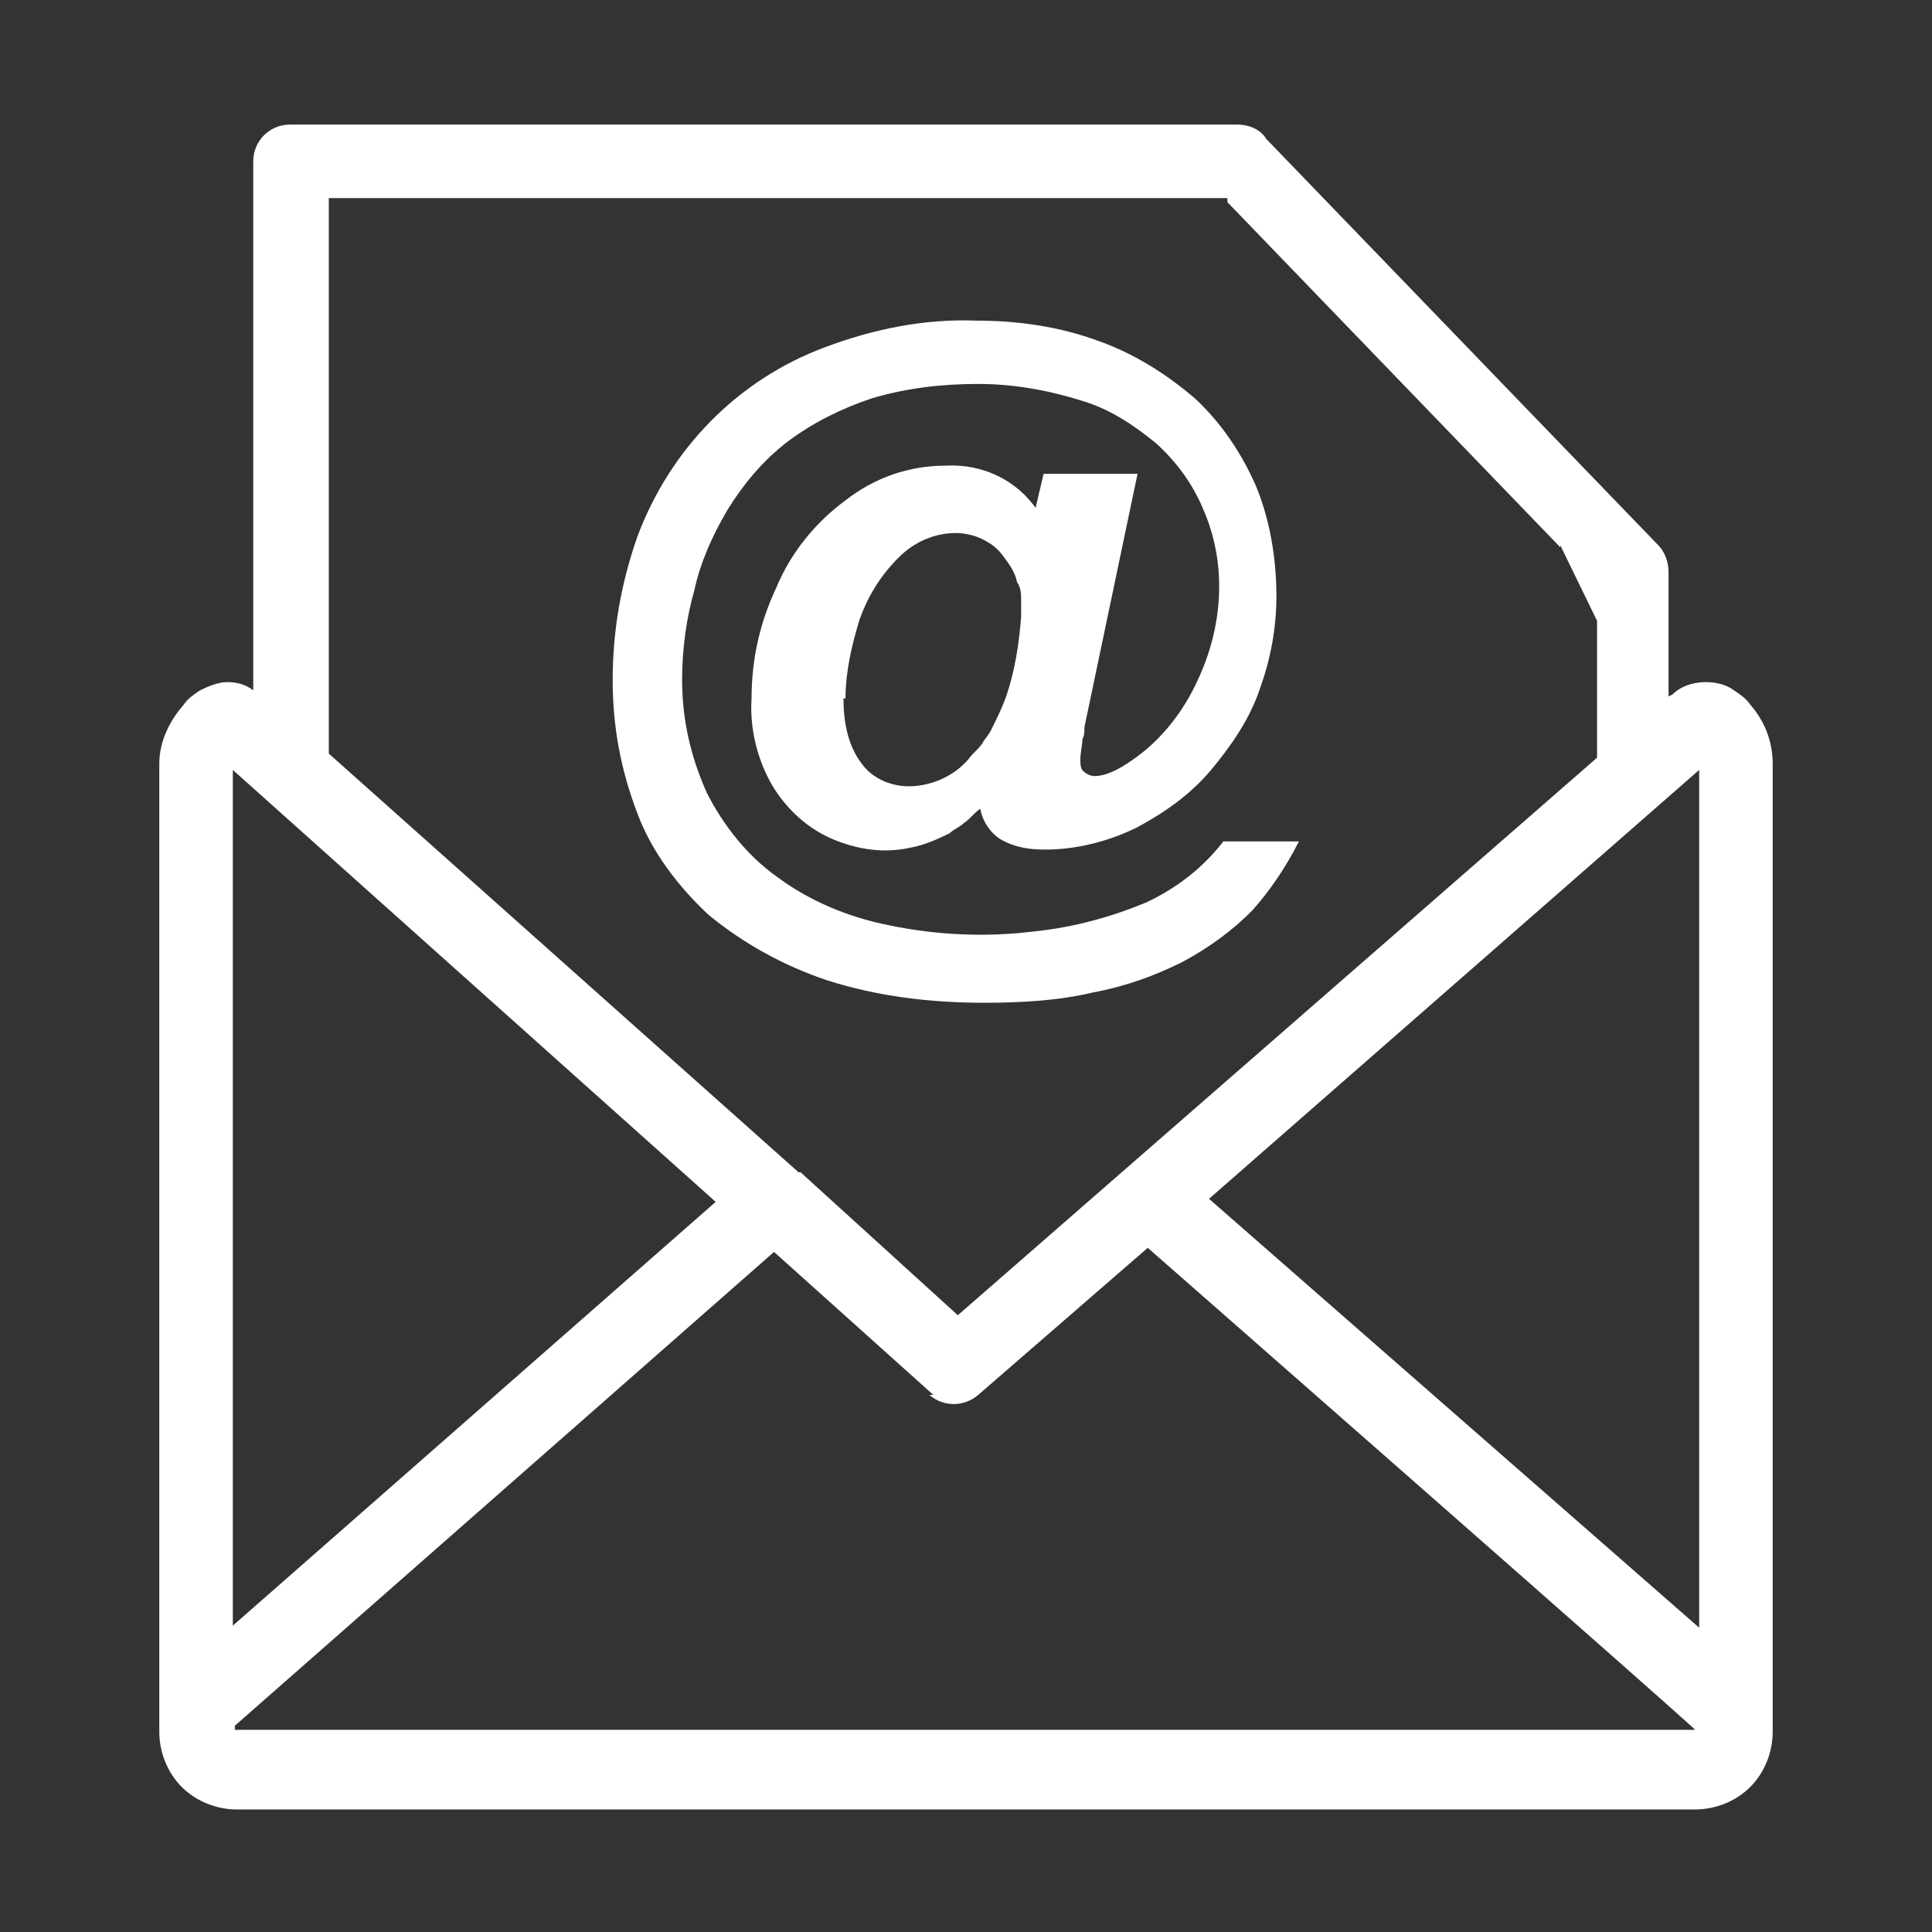
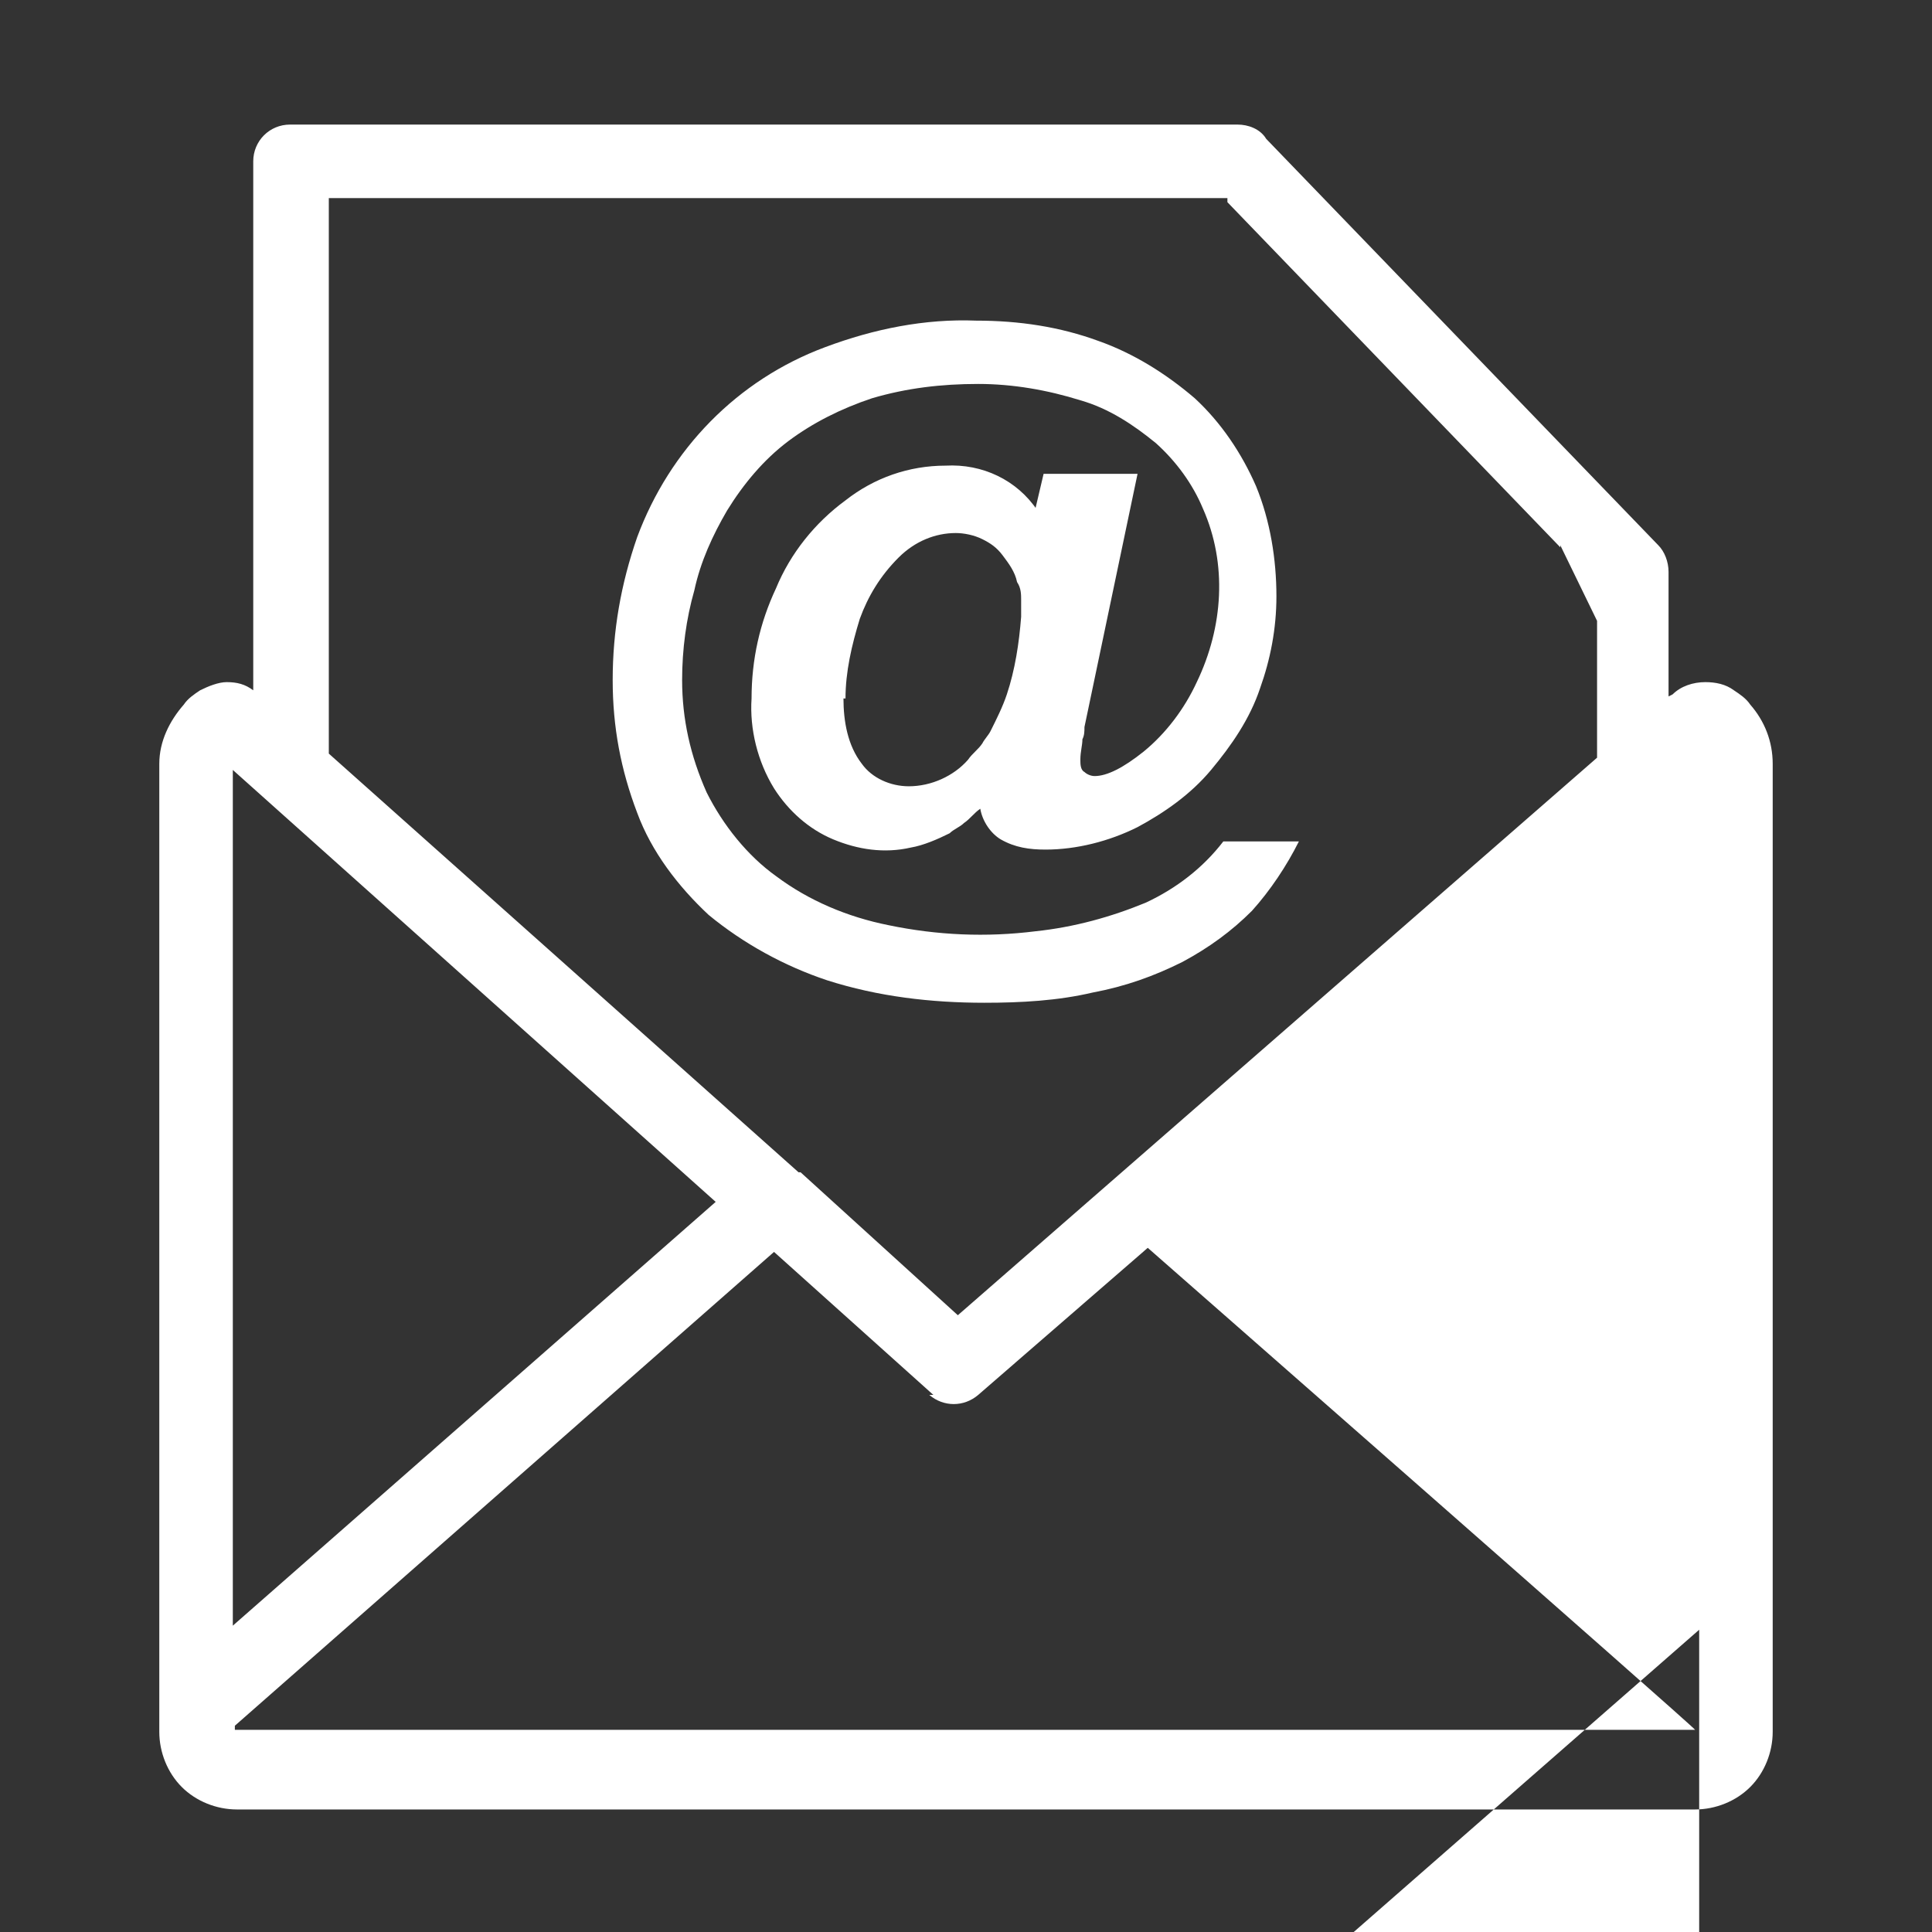
<svg xmlns="http://www.w3.org/2000/svg" viewBox="0 0 94.6 94.6">
  <rect x="0" y="0" width="94.6" height="94.6" fill="#333333" stroke="none" />
  <defs>
    <style>      .st0 {        fill: blue;      }      .st1 {        fill: #fff;      }      .st2 {        display: none;      }    </style>
  </defs>
  <g id="SLIDER_1" class="st2">
-     <rect class="st0" width="94.6" height="94.6" />
-   </g>
+     </g>
  <g id="ICONS">
-     <path class="st1" d="M76.4,26.8l-16.3-16.9v-.2H16.1v27.2h0l23,20.5h.1c0,0,7.7,7,7.7,7l31.3-27.3v-6.7l-1.8-3.7h0ZM50.7,25.2v-.3c0,0,.4-1.7.4-1.7h4.6l-2.6,12.4c0,.2,0,.4-.1.6h0c0,.3-.1.6-.1,1,0,.2,0,.5.2.6.1.1.3.2.5.2.6,0,1.4-.4,2.4-1.2,1.1-.9,2-2.1,2.6-3.4,1.3-2.7,1.5-5.8.3-8.5-.5-1.2-1.3-2.3-2.3-3.2-1.1-.9-2.3-1.7-3.7-2.1-1.6-.5-3.3-.8-5-.8-1.8,0-3.5.2-5.2.7-1.5.5-2.9,1.2-4.1,2.1-1.2.9-2.2,2.1-3,3.4-.7,1.2-1.3,2.5-1.6,3.9-.4,1.4-.6,2.9-.6,4.4,0,1.9.4,3.7,1.2,5.5.8,1.6,2,3.1,3.4,4.1,1.6,1.2,3.5,2,5.5,2.4,2.4.5,4.8.6,7.2.3,1.9-.2,3.7-.7,5.4-1.4,1.5-.7,2.8-1.7,3.8-3h3.7c-.6,1.2-1.4,2.4-2.3,3.4-1,1-2.1,1.8-3.4,2.5-1.4.7-2.8,1.2-4.4,1.5-1.7.4-3.5.5-5.3.5-2.6,0-5.2-.3-7.7-1.1-2.1-.7-4.1-1.8-5.8-3.2-1.5-1.4-2.8-3.1-3.5-5-.8-2.1-1.2-4.2-1.2-6.5,0-2.4.4-4.7,1.2-7,1.6-4.3,4.9-7.7,9.2-9.3,2.4-.9,4.9-1.4,7.4-1.3,2.1,0,4.1.3,6,1,1.7.6,3.3,1.6,4.7,2.8,1.3,1.2,2.3,2.7,3,4.3.7,1.7,1,3.6,1,5.4,0,1.6-.3,3.1-.8,4.5-.5,1.5-1.4,2.8-2.4,4-1,1.2-2.3,2.1-3.6,2.8-1.4.7-3,1.1-4.5,1.1-.8,0-1.5-.1-2.2-.5-.5-.3-.9-.9-1-1.5-.3.2-.5.5-.8.7-.2.2-.5.3-.7.5-.6.3-1.3.6-1.9.7-1.3.3-2.6.1-3.8-.4-1.2-.5-2.2-1.4-2.9-2.5-.8-1.3-1.2-2.9-1.1-4.4,0-1.9.4-3.7,1.2-5.4.7-1.7,1.9-3.2,3.4-4.3,1.4-1.1,3.1-1.7,4.9-1.7,1.8-.1,3.5.7,4.5,2.2h0c0,.1,0,.1,0,.1ZM41.3,34.2c0,1.1.2,2.3.9,3.2.5.7,1.4,1.1,2.3,1.1,1.1,0,2.2-.5,2.9-1.3.2-.3.5-.5.7-.8.1-.2.3-.4.4-.6.3-.6.6-1.2.8-1.8.4-1.2.6-2.5.7-3.8h0c0-.3,0-.6,0-.8,0-.3,0-.6-.2-.9-.1-.5-.4-.9-.7-1.3-.3-.4-.6-.6-1-.8-.4-.2-.9-.3-1.3-.3-1,0-2,.4-2.8,1.2-.9.9-1.5,1.9-1.9,3h0c-.4,1.3-.7,2.6-.7,3.9h0ZM81.9,34c.4-.4,1-.6,1.6-.6.5,0,1,.1,1.4.4.3.2.6.4.8.7.7.8,1.1,1.8,1.1,2.9v47.4c0,1-.4,2-1.1,2.7h0c-.7.7-1.7,1.1-2.7,1.1H11.6c-1,0-2-.4-2.7-1.1h0c-.7-.7-1.1-1.7-1.1-2.7v-47.4c0-1.1.5-2.1,1.2-2.9.2-.3.5-.5.8-.7.4-.2.9-.4,1.3-.4.5,0,.9.1,1.3.4V7.9c0-1,.8-1.8,1.8-1.8h46.4c.5,0,1.1.2,1.4.7l19.2,19.9c.3.3.5.8.5,1.3h0v6.1h0ZM45.7,68.3l-7.8-7-26.4,23.2v.2s0,0,0,0h0s0,0,0,0h71.5s0,0,0,0h0s0,0,0,0h0c0-.1-26.8-23.6-26.8-23.6l-8.3,7.2h0c-.7.6-1.7.6-2.4,0h0ZM35.1,58.9l-23.7-21.2v41.9l23.7-20.8h0ZM83.2,79.8v-42.1l-24,21,24,21h0Z" />
+     <path class="st1" d="M76.4,26.8l-16.3-16.9v-.2H16.1v27.2h0l23,20.5h.1c0,0,7.7,7,7.7,7l31.3-27.3v-6.7l-1.8-3.7h0ZM50.7,25.2v-.3c0,0,.4-1.7.4-1.7h4.6l-2.6,12.4c0,.2,0,.4-.1.6h0c0,.3-.1.6-.1,1,0,.2,0,.5.2.6.1.1.3.2.5.2.6,0,1.4-.4,2.4-1.2,1.1-.9,2-2.1,2.6-3.4,1.3-2.7,1.5-5.8.3-8.5-.5-1.2-1.3-2.3-2.3-3.2-1.1-.9-2.3-1.7-3.7-2.1-1.6-.5-3.3-.8-5-.8-1.8,0-3.5.2-5.2.7-1.5.5-2.9,1.2-4.1,2.1-1.2.9-2.2,2.1-3,3.4-.7,1.2-1.3,2.5-1.6,3.9-.4,1.4-.6,2.9-.6,4.4,0,1.9.4,3.7,1.2,5.5.8,1.6,2,3.1,3.4,4.1,1.6,1.2,3.5,2,5.5,2.4,2.4.5,4.8.6,7.2.3,1.9-.2,3.7-.7,5.4-1.4,1.5-.7,2.8-1.7,3.8-3h3.7c-.6,1.2-1.4,2.4-2.3,3.4-1,1-2.1,1.8-3.4,2.5-1.4.7-2.8,1.2-4.4,1.5-1.7.4-3.5.5-5.3.5-2.6,0-5.2-.3-7.7-1.1-2.1-.7-4.1-1.8-5.8-3.2-1.5-1.4-2.8-3.1-3.5-5-.8-2.1-1.2-4.2-1.2-6.5,0-2.4.4-4.7,1.2-7,1.6-4.3,4.9-7.7,9.2-9.3,2.4-.9,4.9-1.4,7.4-1.3,2.1,0,4.1.3,6,1,1.7.6,3.3,1.6,4.7,2.8,1.3,1.2,2.3,2.7,3,4.3.7,1.7,1,3.6,1,5.4,0,1.6-.3,3.1-.8,4.5-.5,1.5-1.4,2.8-2.4,4-1,1.2-2.3,2.1-3.6,2.8-1.4.7-3,1.1-4.5,1.1-.8,0-1.5-.1-2.2-.5-.5-.3-.9-.9-1-1.5-.3.2-.5.5-.8.7-.2.2-.5.3-.7.5-.6.3-1.3.6-1.9.7-1.3.3-2.6.1-3.8-.4-1.2-.5-2.2-1.4-2.9-2.5-.8-1.3-1.2-2.9-1.1-4.4,0-1.9.4-3.7,1.2-5.4.7-1.7,1.9-3.2,3.4-4.3,1.4-1.1,3.1-1.7,4.9-1.7,1.8-.1,3.5.7,4.5,2.2h0c0,.1,0,.1,0,.1ZM41.3,34.2c0,1.1.2,2.3.9,3.2.5.7,1.4,1.1,2.3,1.1,1.1,0,2.2-.5,2.9-1.3.2-.3.5-.5.7-.8.1-.2.3-.4.4-.6.3-.6.6-1.2.8-1.8.4-1.2.6-2.5.7-3.8h0c0-.3,0-.6,0-.8,0-.3,0-.6-.2-.9-.1-.5-.4-.9-.7-1.3-.3-.4-.6-.6-1-.8-.4-.2-.9-.3-1.3-.3-1,0-2,.4-2.8,1.2-.9.9-1.5,1.9-1.9,3h0c-.4,1.3-.7,2.6-.7,3.9h0ZM81.9,34c.4-.4,1-.6,1.6-.6.5,0,1,.1,1.4.4.3.2.6.4.8.7.7.8,1.1,1.8,1.1,2.9v47.4c0,1-.4,2-1.1,2.7h0c-.7.7-1.7,1.1-2.7,1.1H11.6c-1,0-2-.4-2.7-1.1h0c-.7-.7-1.1-1.7-1.1-2.7v-47.4c0-1.1.5-2.1,1.2-2.9.2-.3.5-.5.8-.7.4-.2.9-.4,1.3-.4.5,0,.9.1,1.3.4V7.9c0-1,.8-1.8,1.8-1.8h46.4c.5,0,1.1.2,1.4.7l19.2,19.9c.3.3.5.8.5,1.3h0v6.1h0ZM45.7,68.3l-7.8-7-26.4,23.2v.2s0,0,0,0h0s0,0,0,0h71.5s0,0,0,0h0s0,0,0,0h0c0-.1-26.8-23.6-26.8-23.6l-8.3,7.2h0c-.7.6-1.7.6-2.4,0h0ZM35.1,58.9l-23.7-21.2v41.9l23.7-20.8h0ZM83.2,79.8l-24,21,24,21h0Z" />
  </g>
</svg>